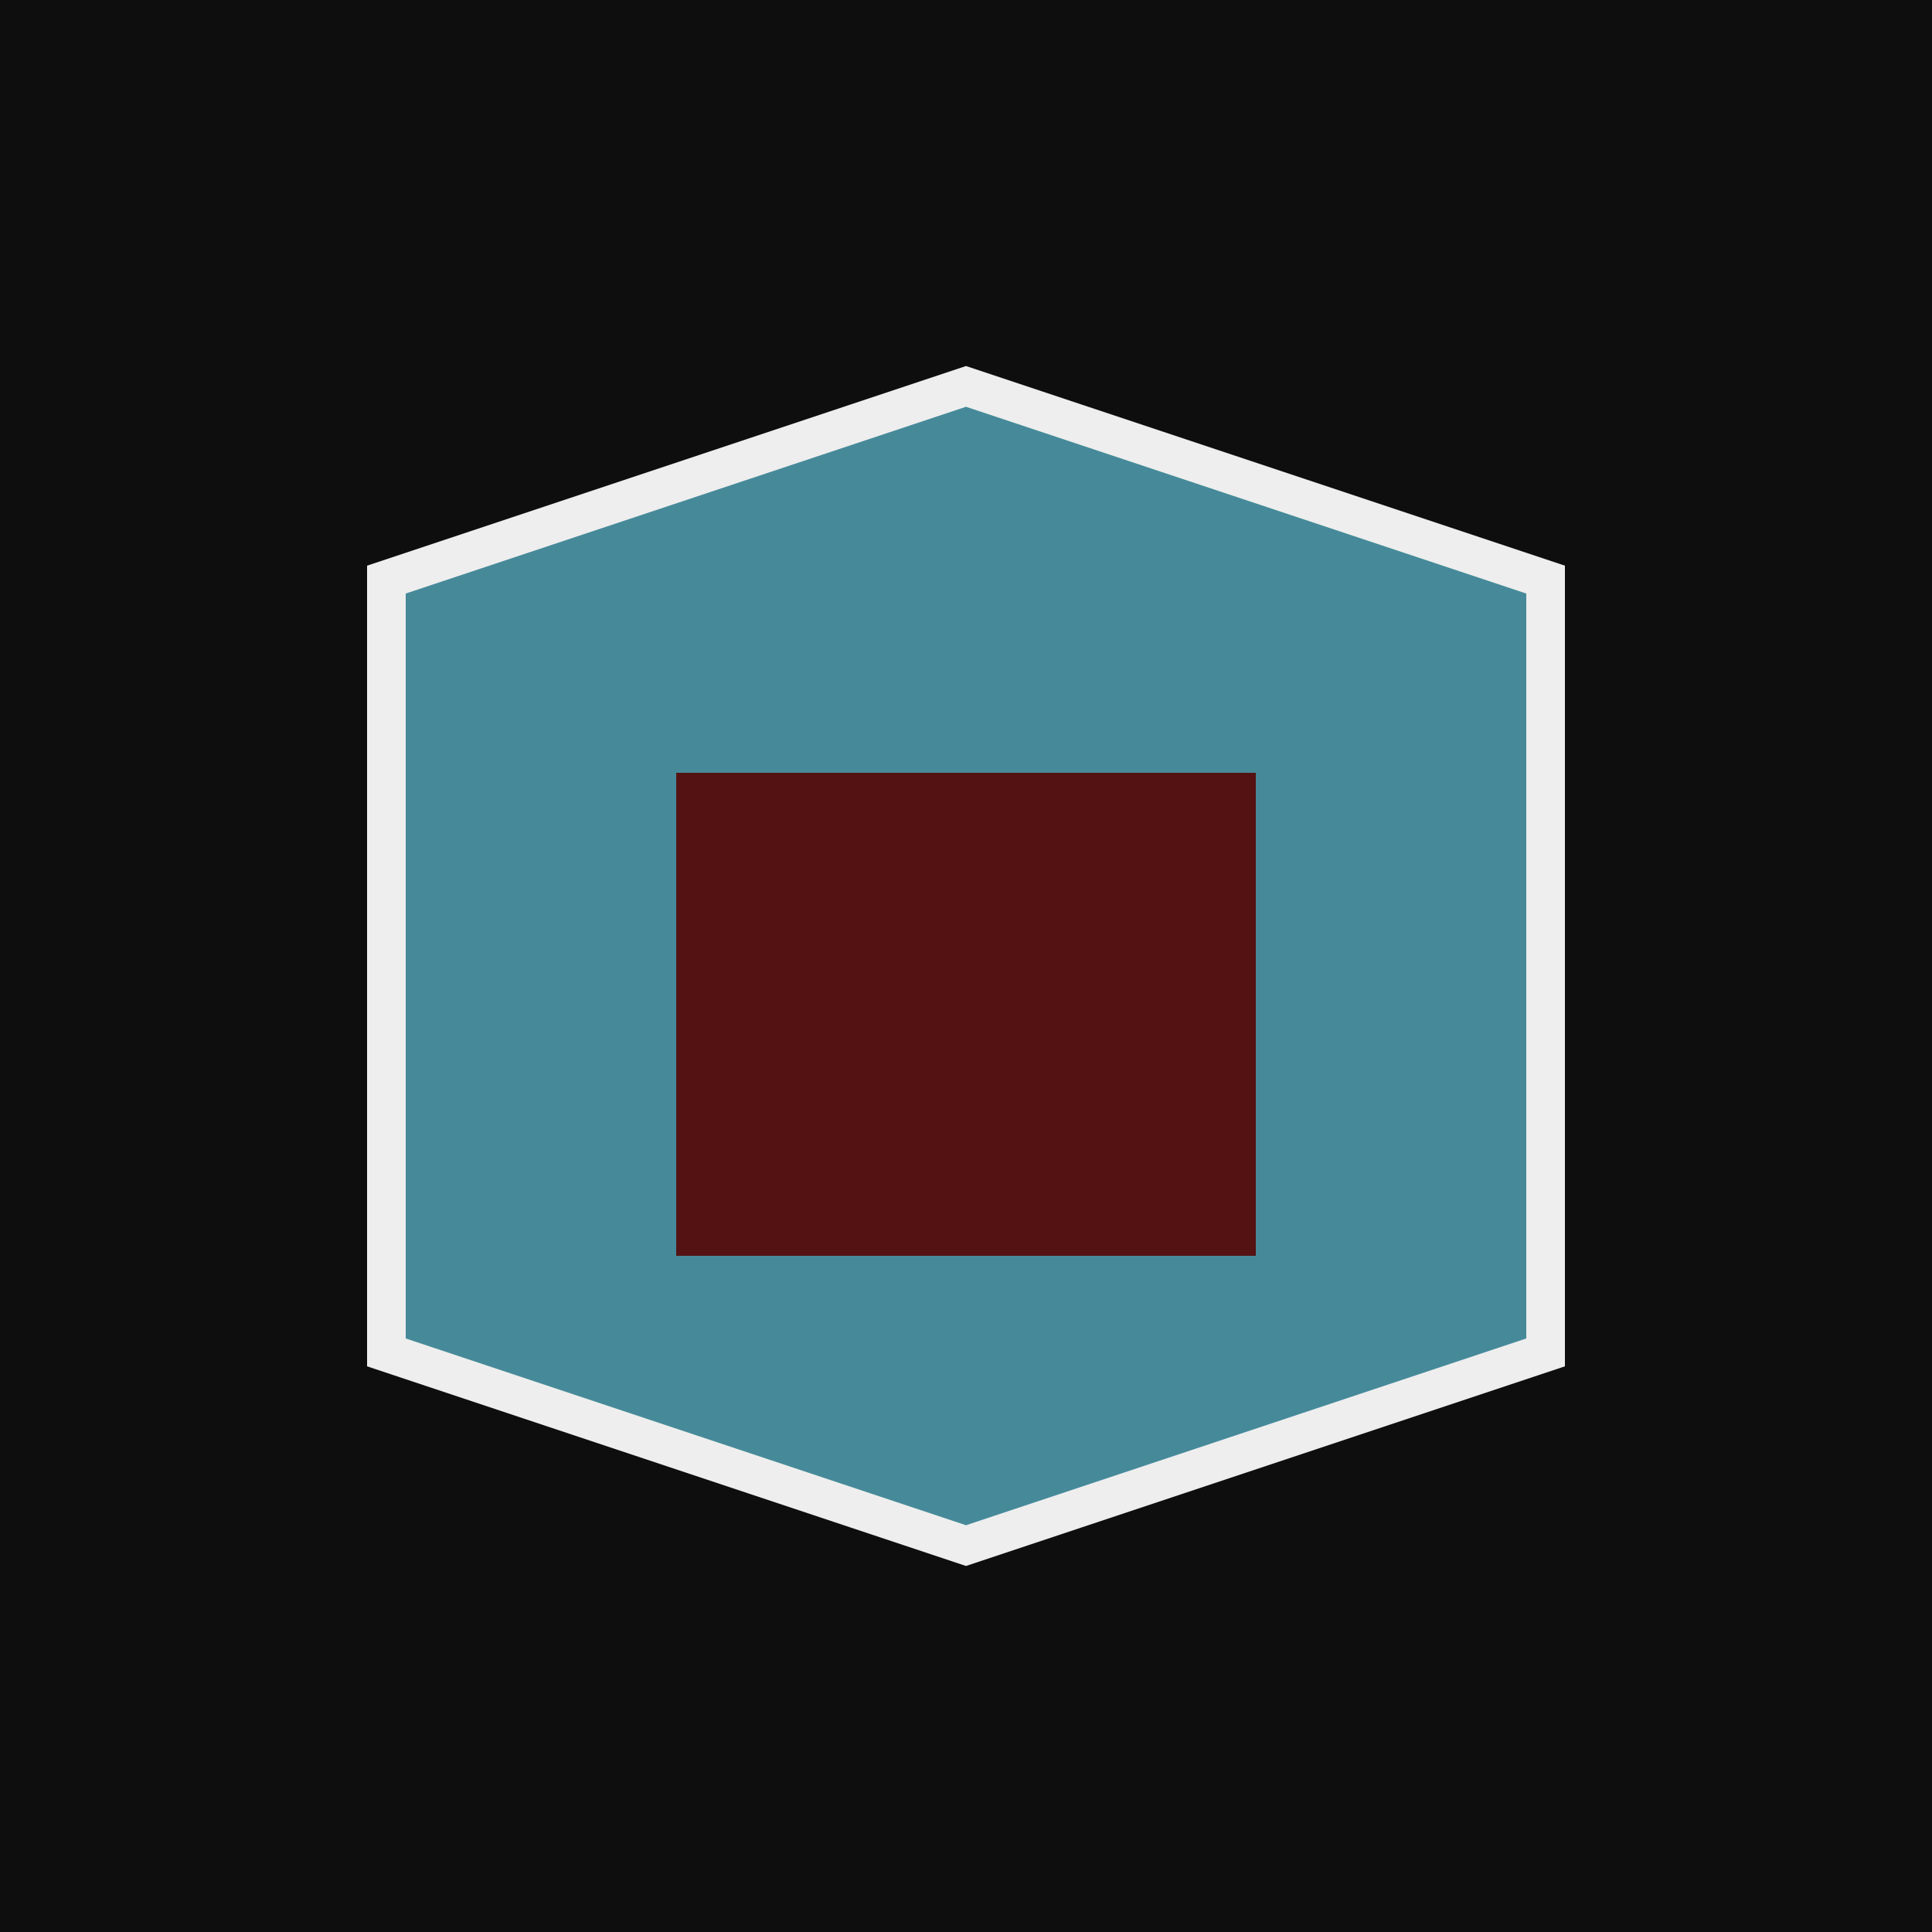
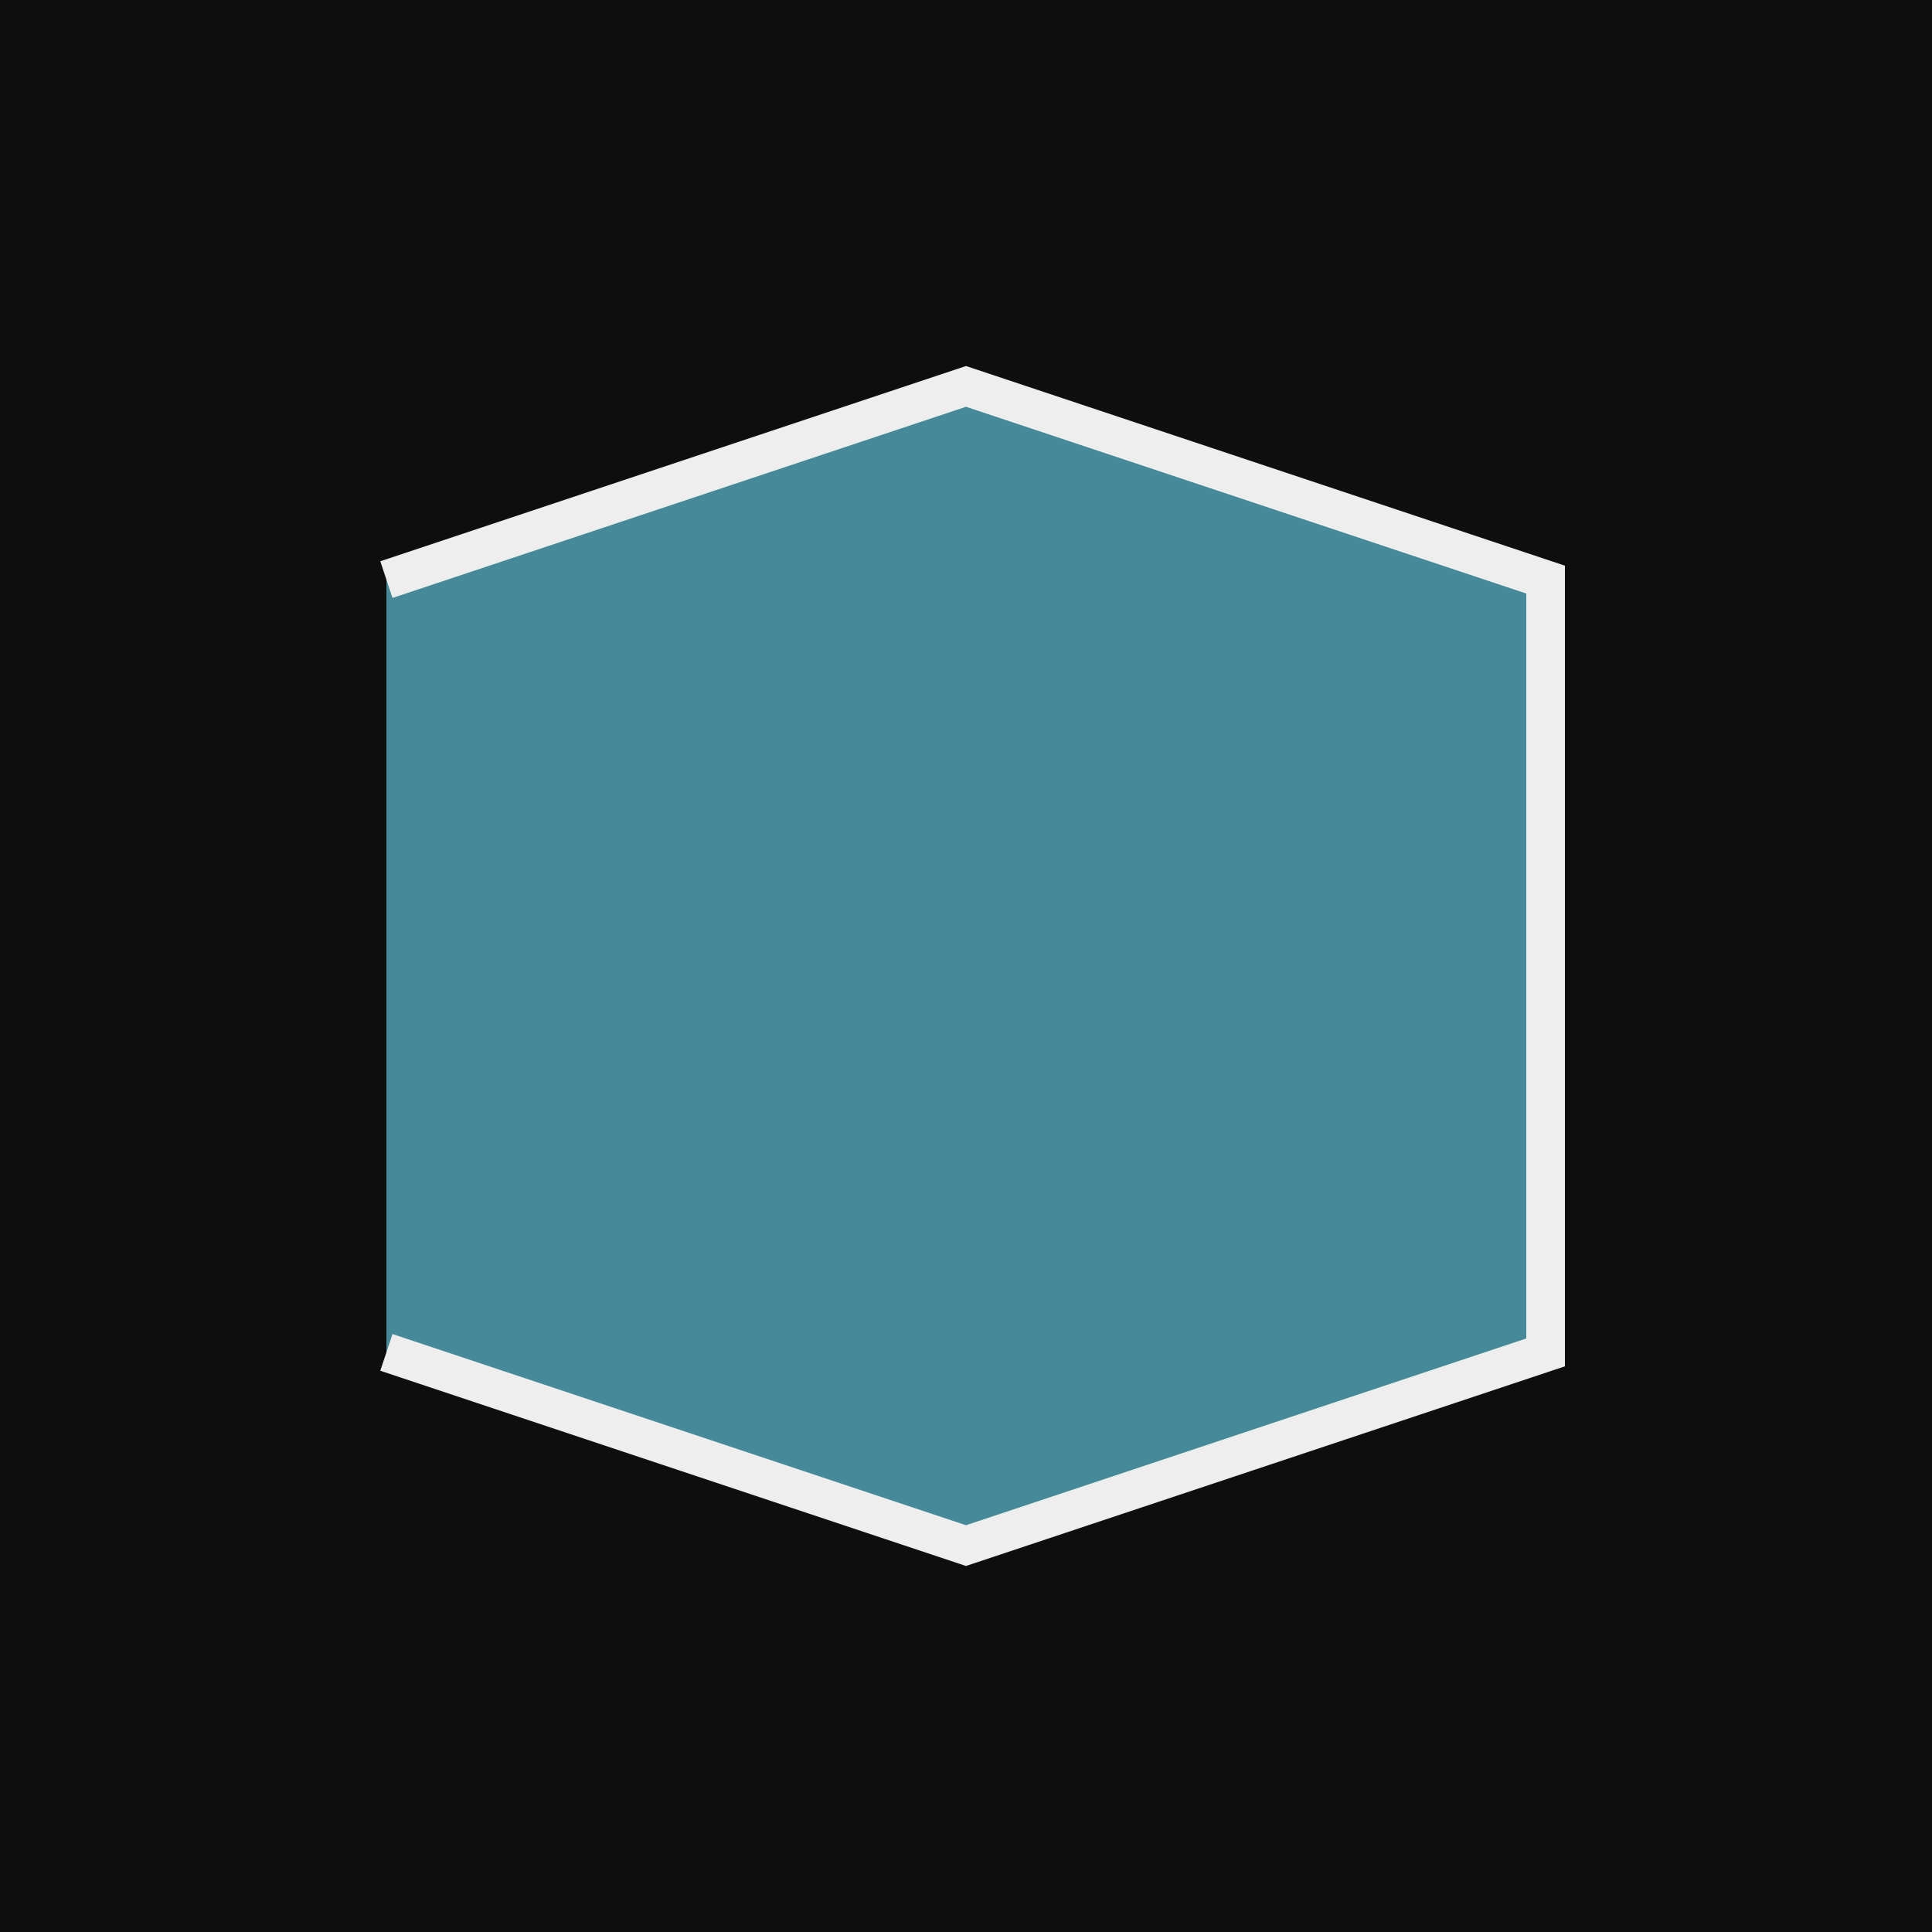
<svg xmlns="http://www.w3.org/2000/svg" viewBox="0 0 100 100">
  <rect width="100" height="100" fill="#0F0E0E" />
-   <path d="M20 30 L50 20 L80 30 L80 70 L50 80 L20 70 Z" fill="#468A9A" stroke="#EEEEEE" stroke-width="2" />
-   <rect x="35" y="40" width="30" height="25" fill="#541212" />
+   <path d="M20 30 L50 20 L80 30 L80 70 L50 80 L20 70 " fill="#468A9A" stroke="#EEEEEE" stroke-width="2" />
</svg>